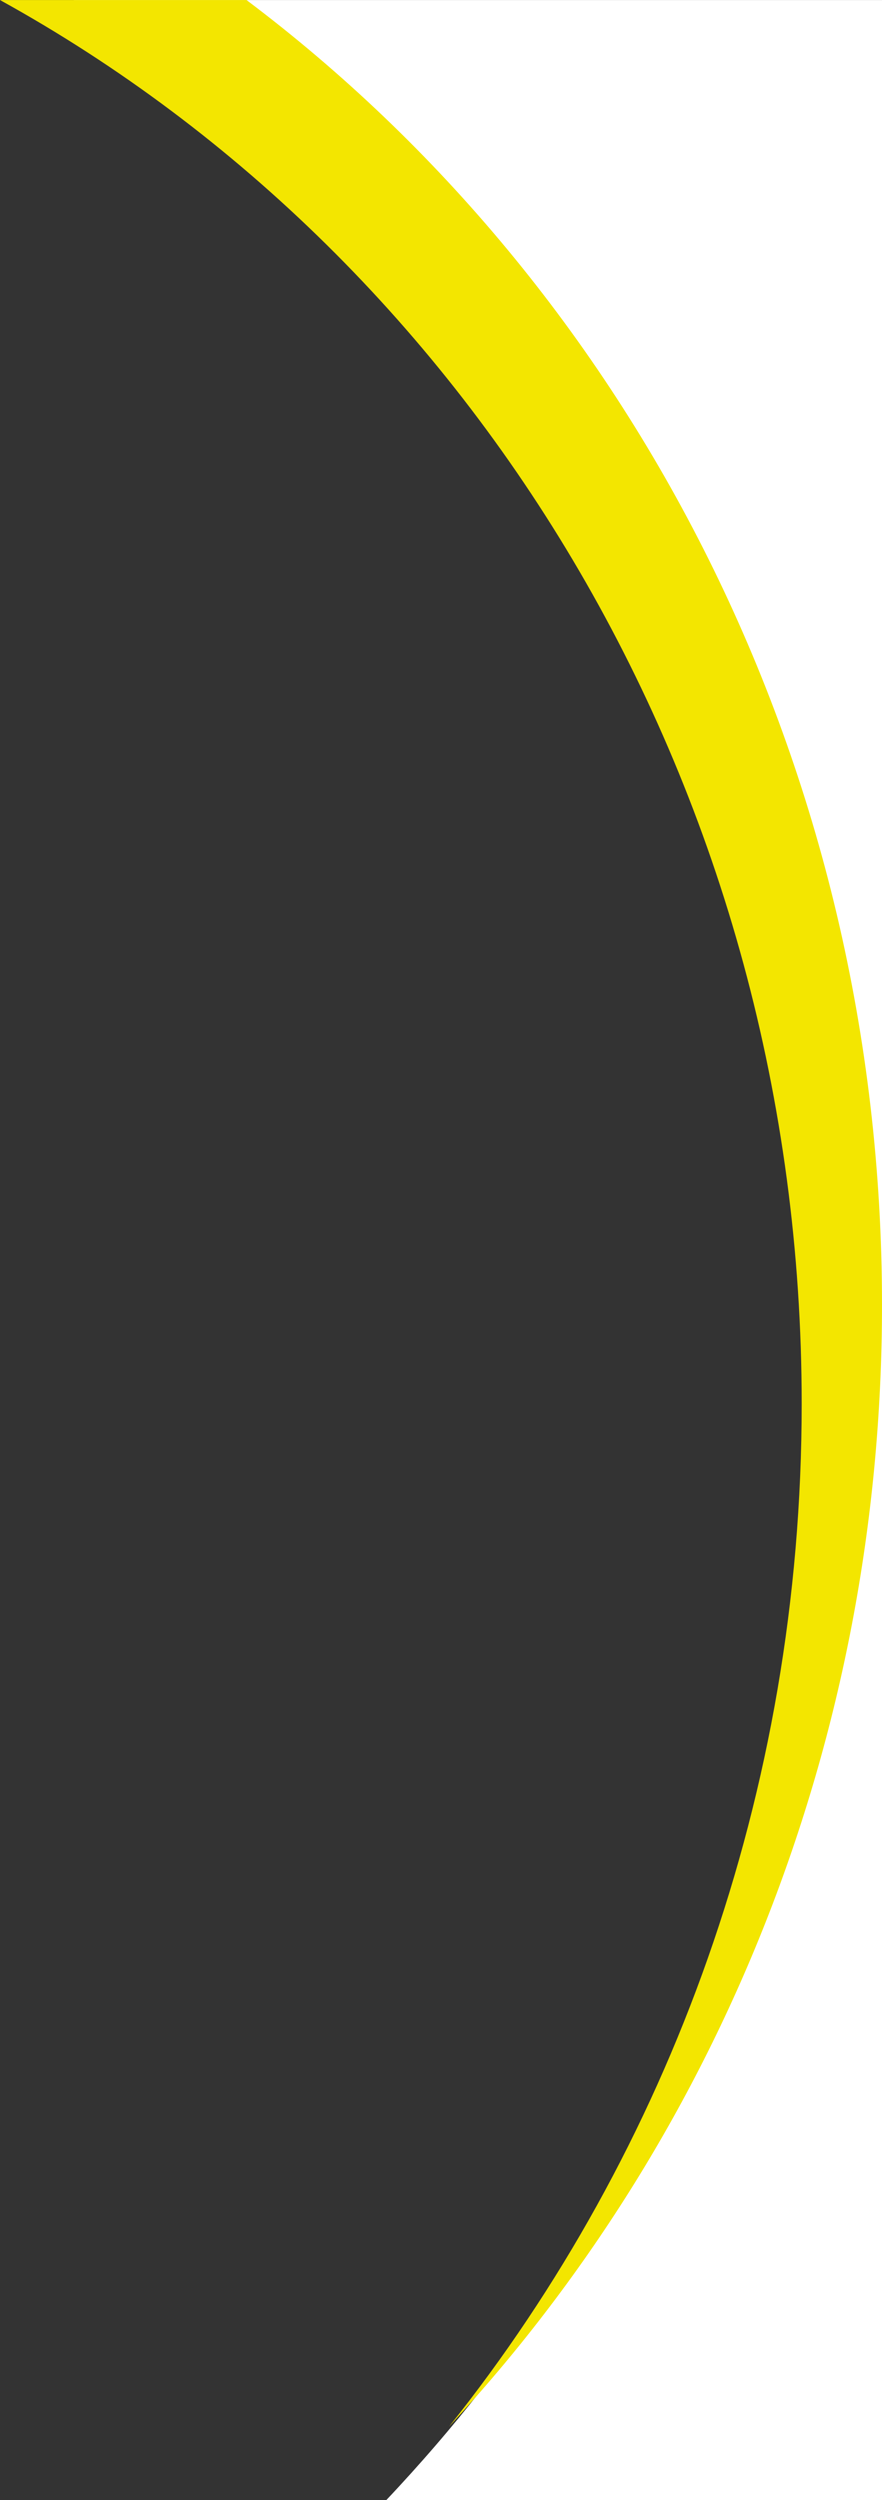
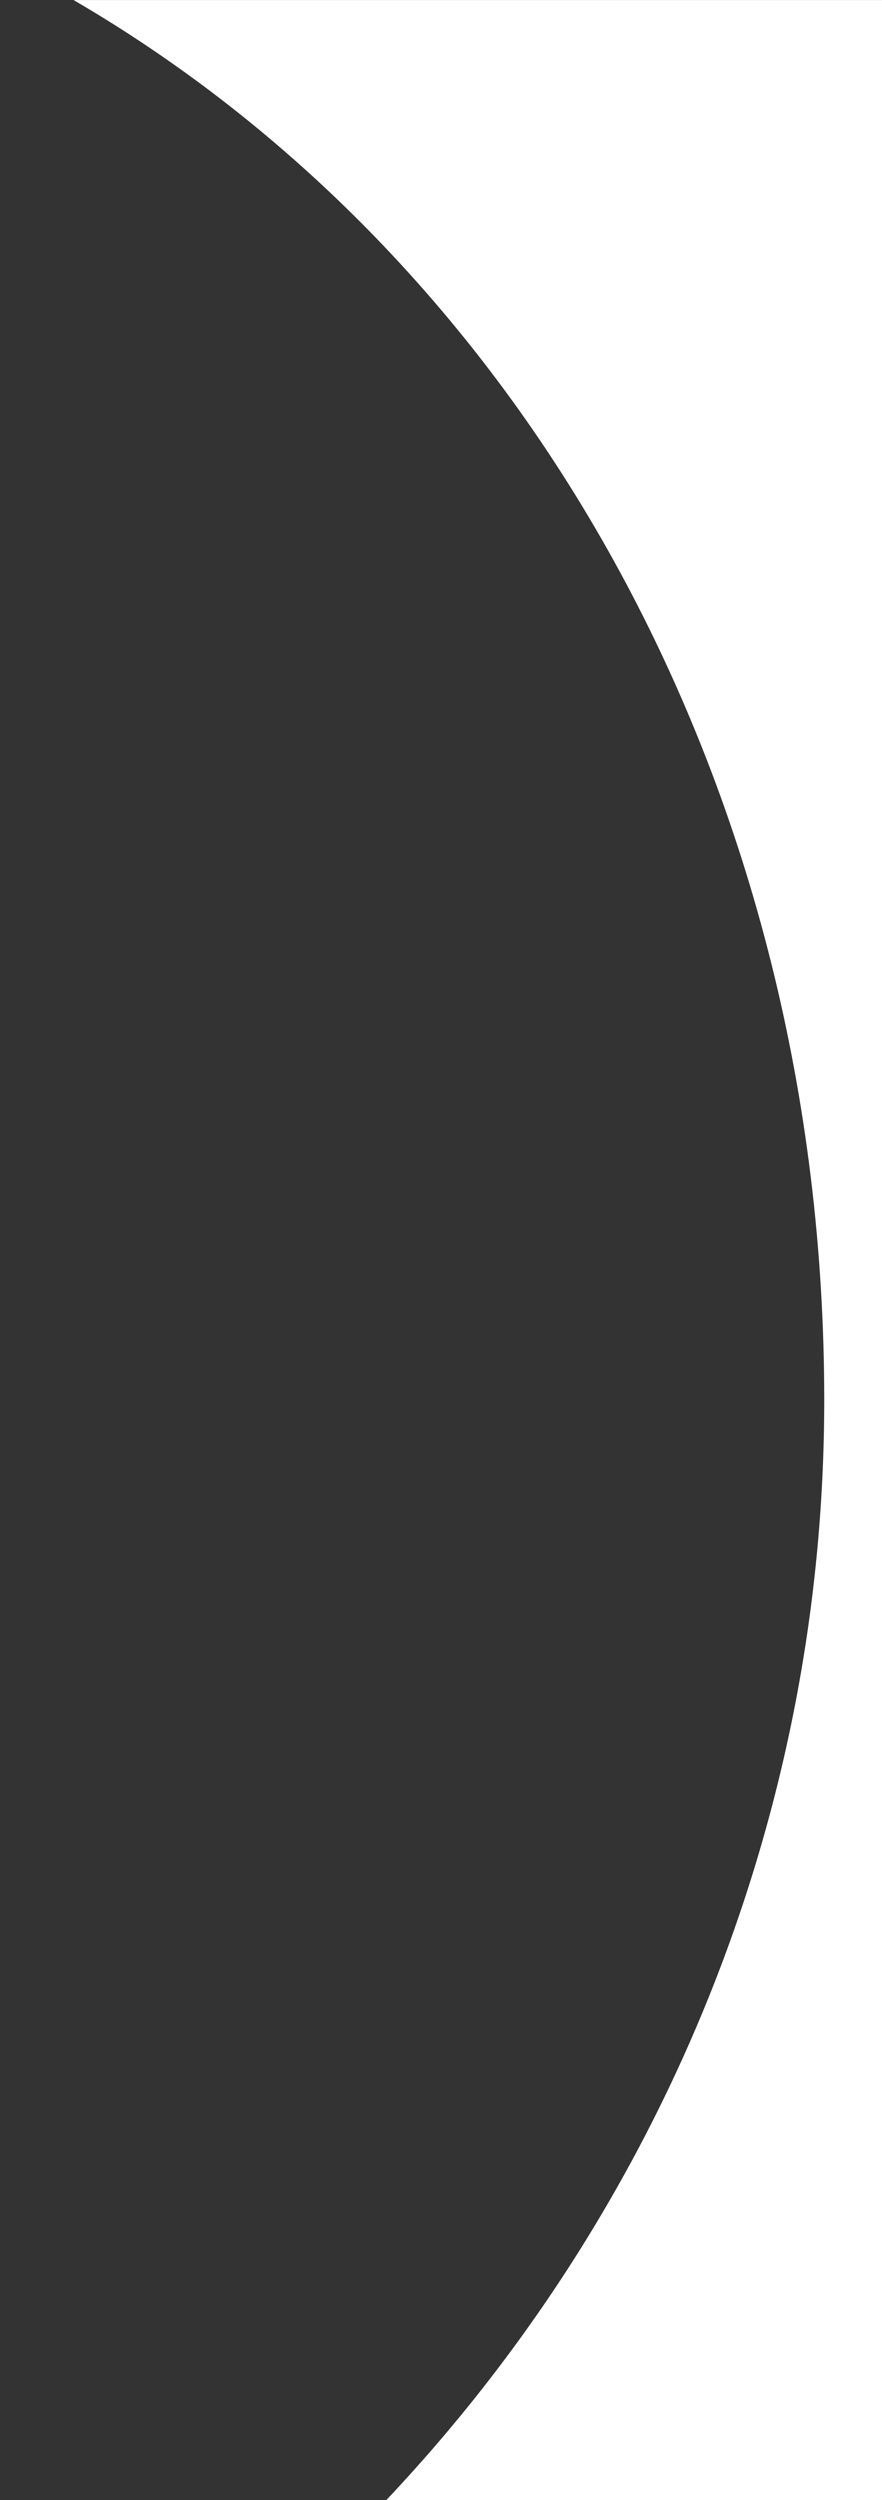
<svg xmlns="http://www.w3.org/2000/svg" preserveAspectRatio="none" viewBox="0 0 120 340" enable-background="new 0 0 120 340" xml:space="preserve">
  <rect x="0" y="0" width="120" height="340" fill="#333333" stroke="none" />
  <g fill="none" fill-rule="evenodd">
    <path fill="#FFF" d="M120,0.006 L120,340 L52.555,340.001 C89.171,301.255 112.141,248.507 112.141,190.381 C112.141,107.85 72.095,36.161 10,0 L10.008,0.005 L120,0.006 Z" />
-     <path fill="#F3E600" d="M10.926,190.9 C10.926,243.959 28.983,292.525 58.907,330.005 C22.48,290.77 0,236.894 0,177.442 C0,104.171 34.146,39.369 86.461,0.005 L120,0.005 C55.207,35.737 10.926,107.809 10.926,190.9 Z" transform="matrix(-1 0 0 1 120 0)" />
  </g>
</svg>